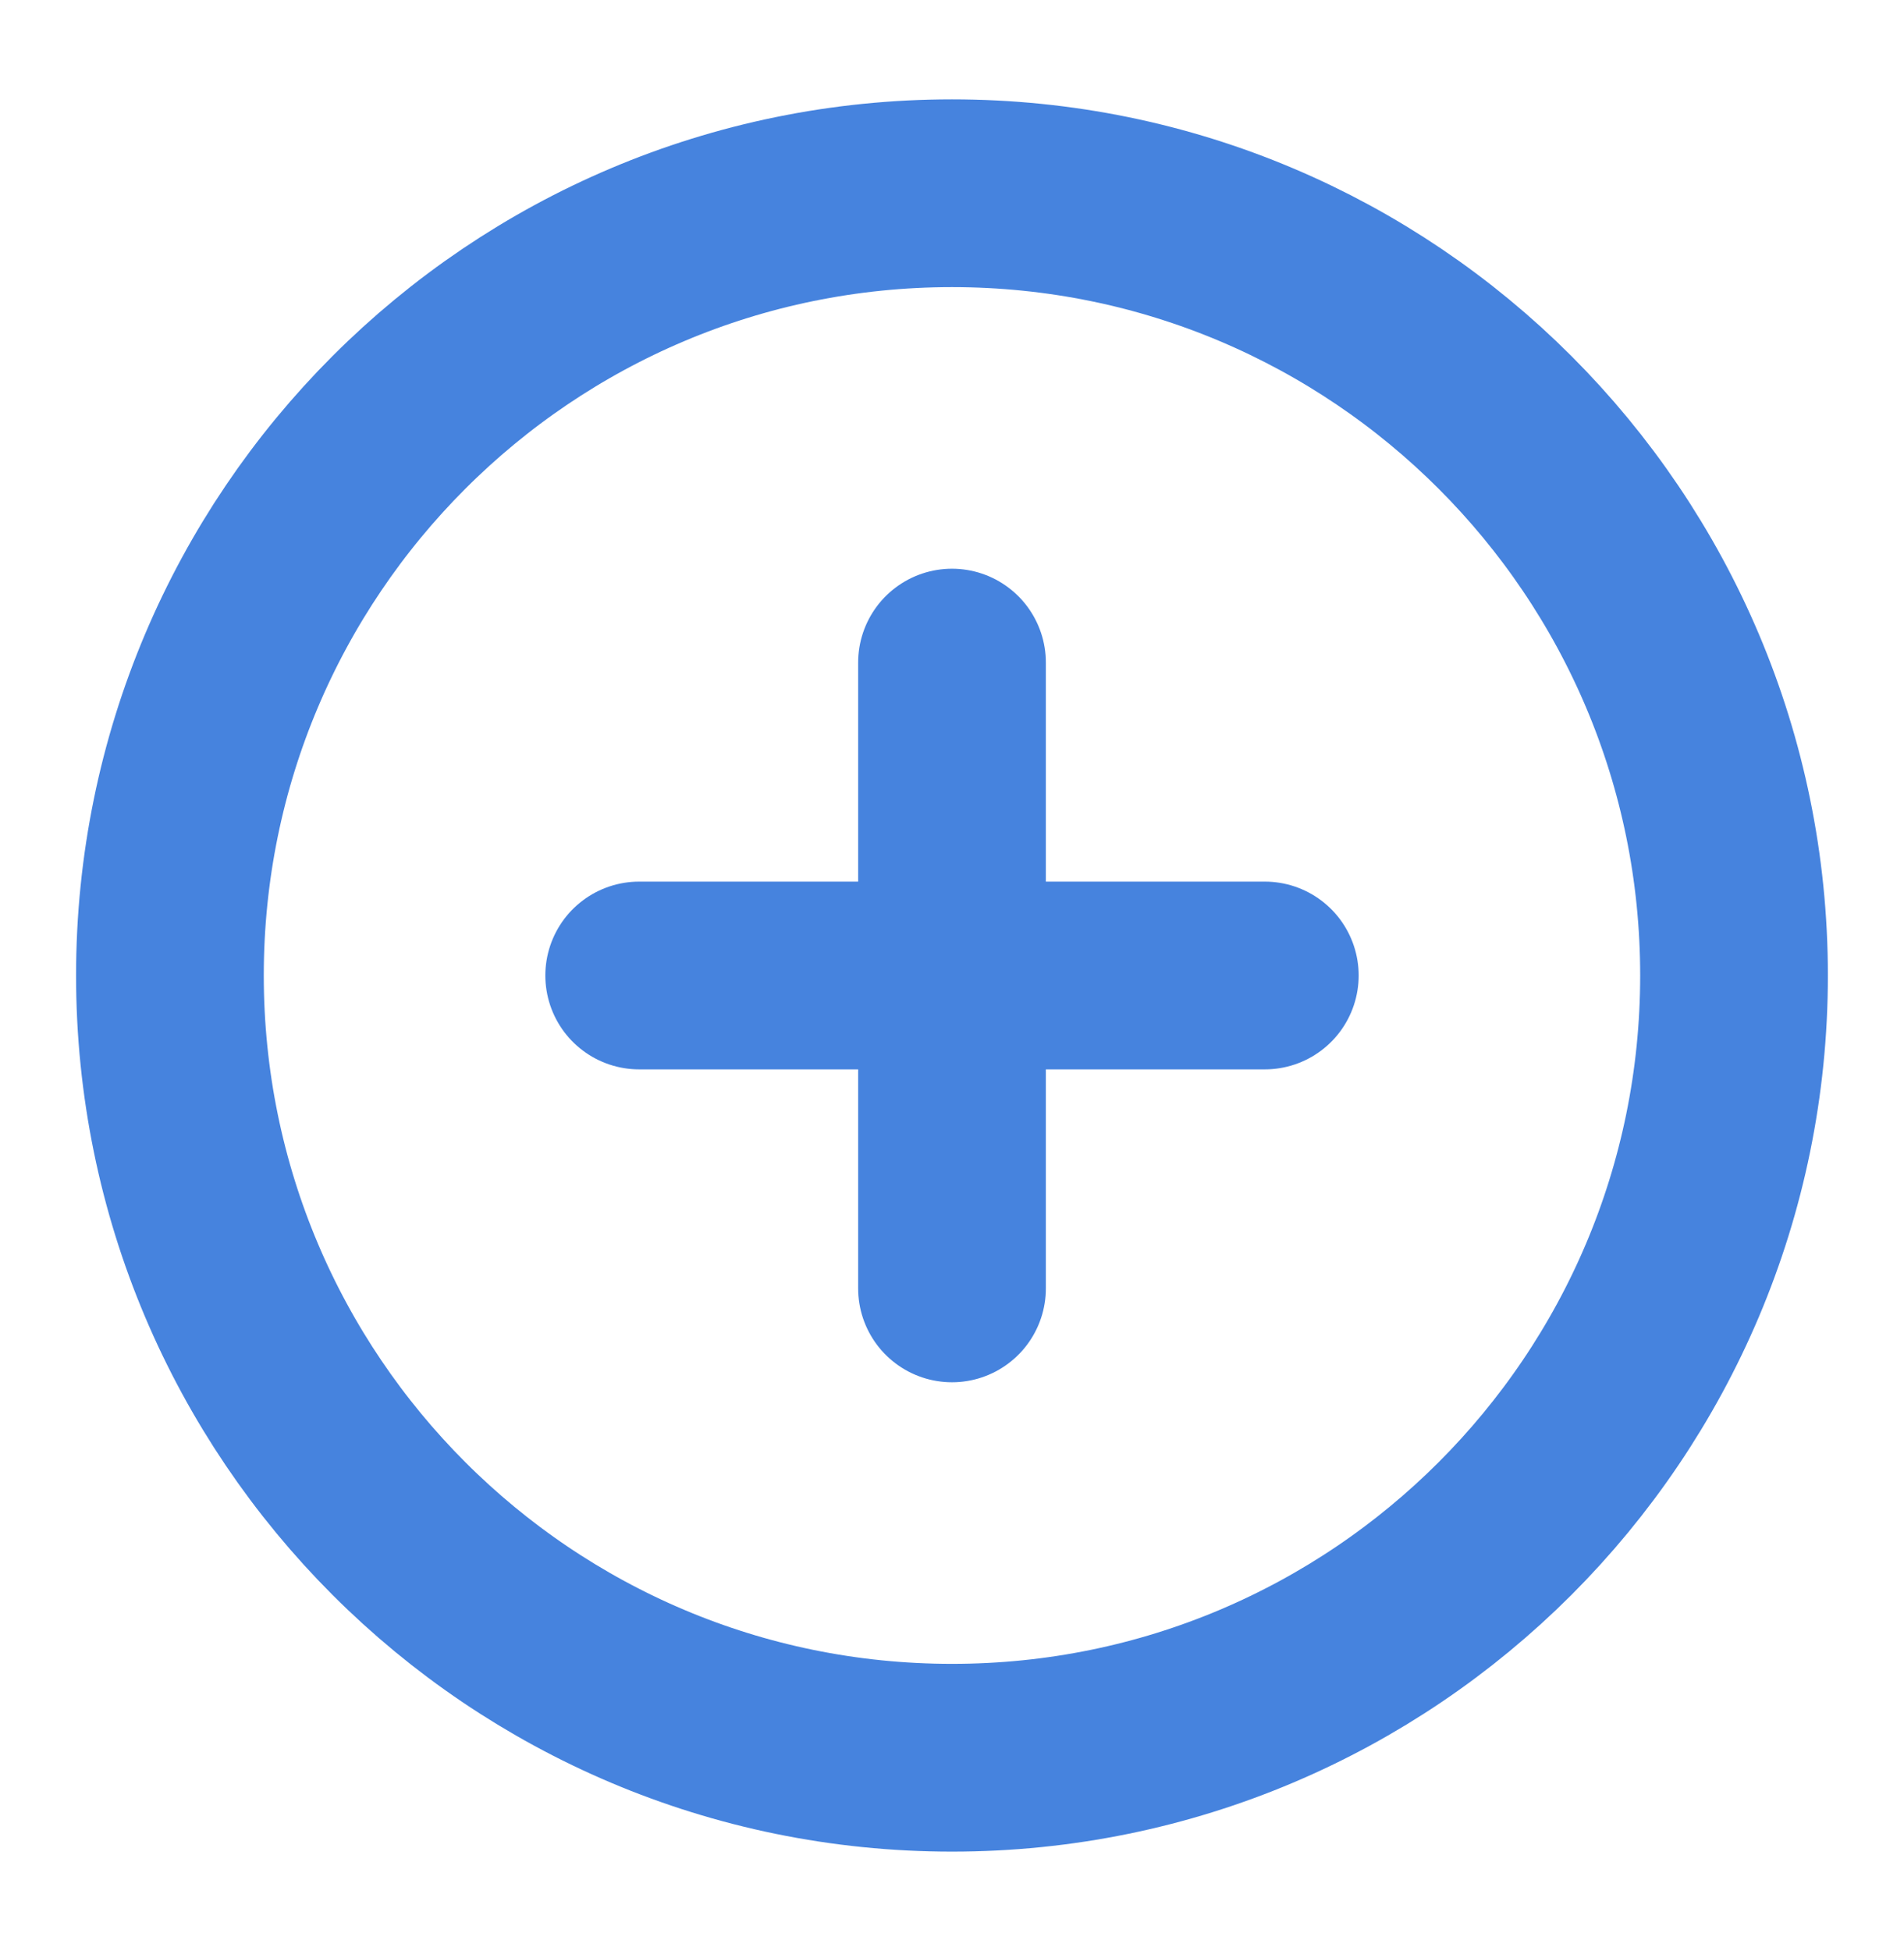
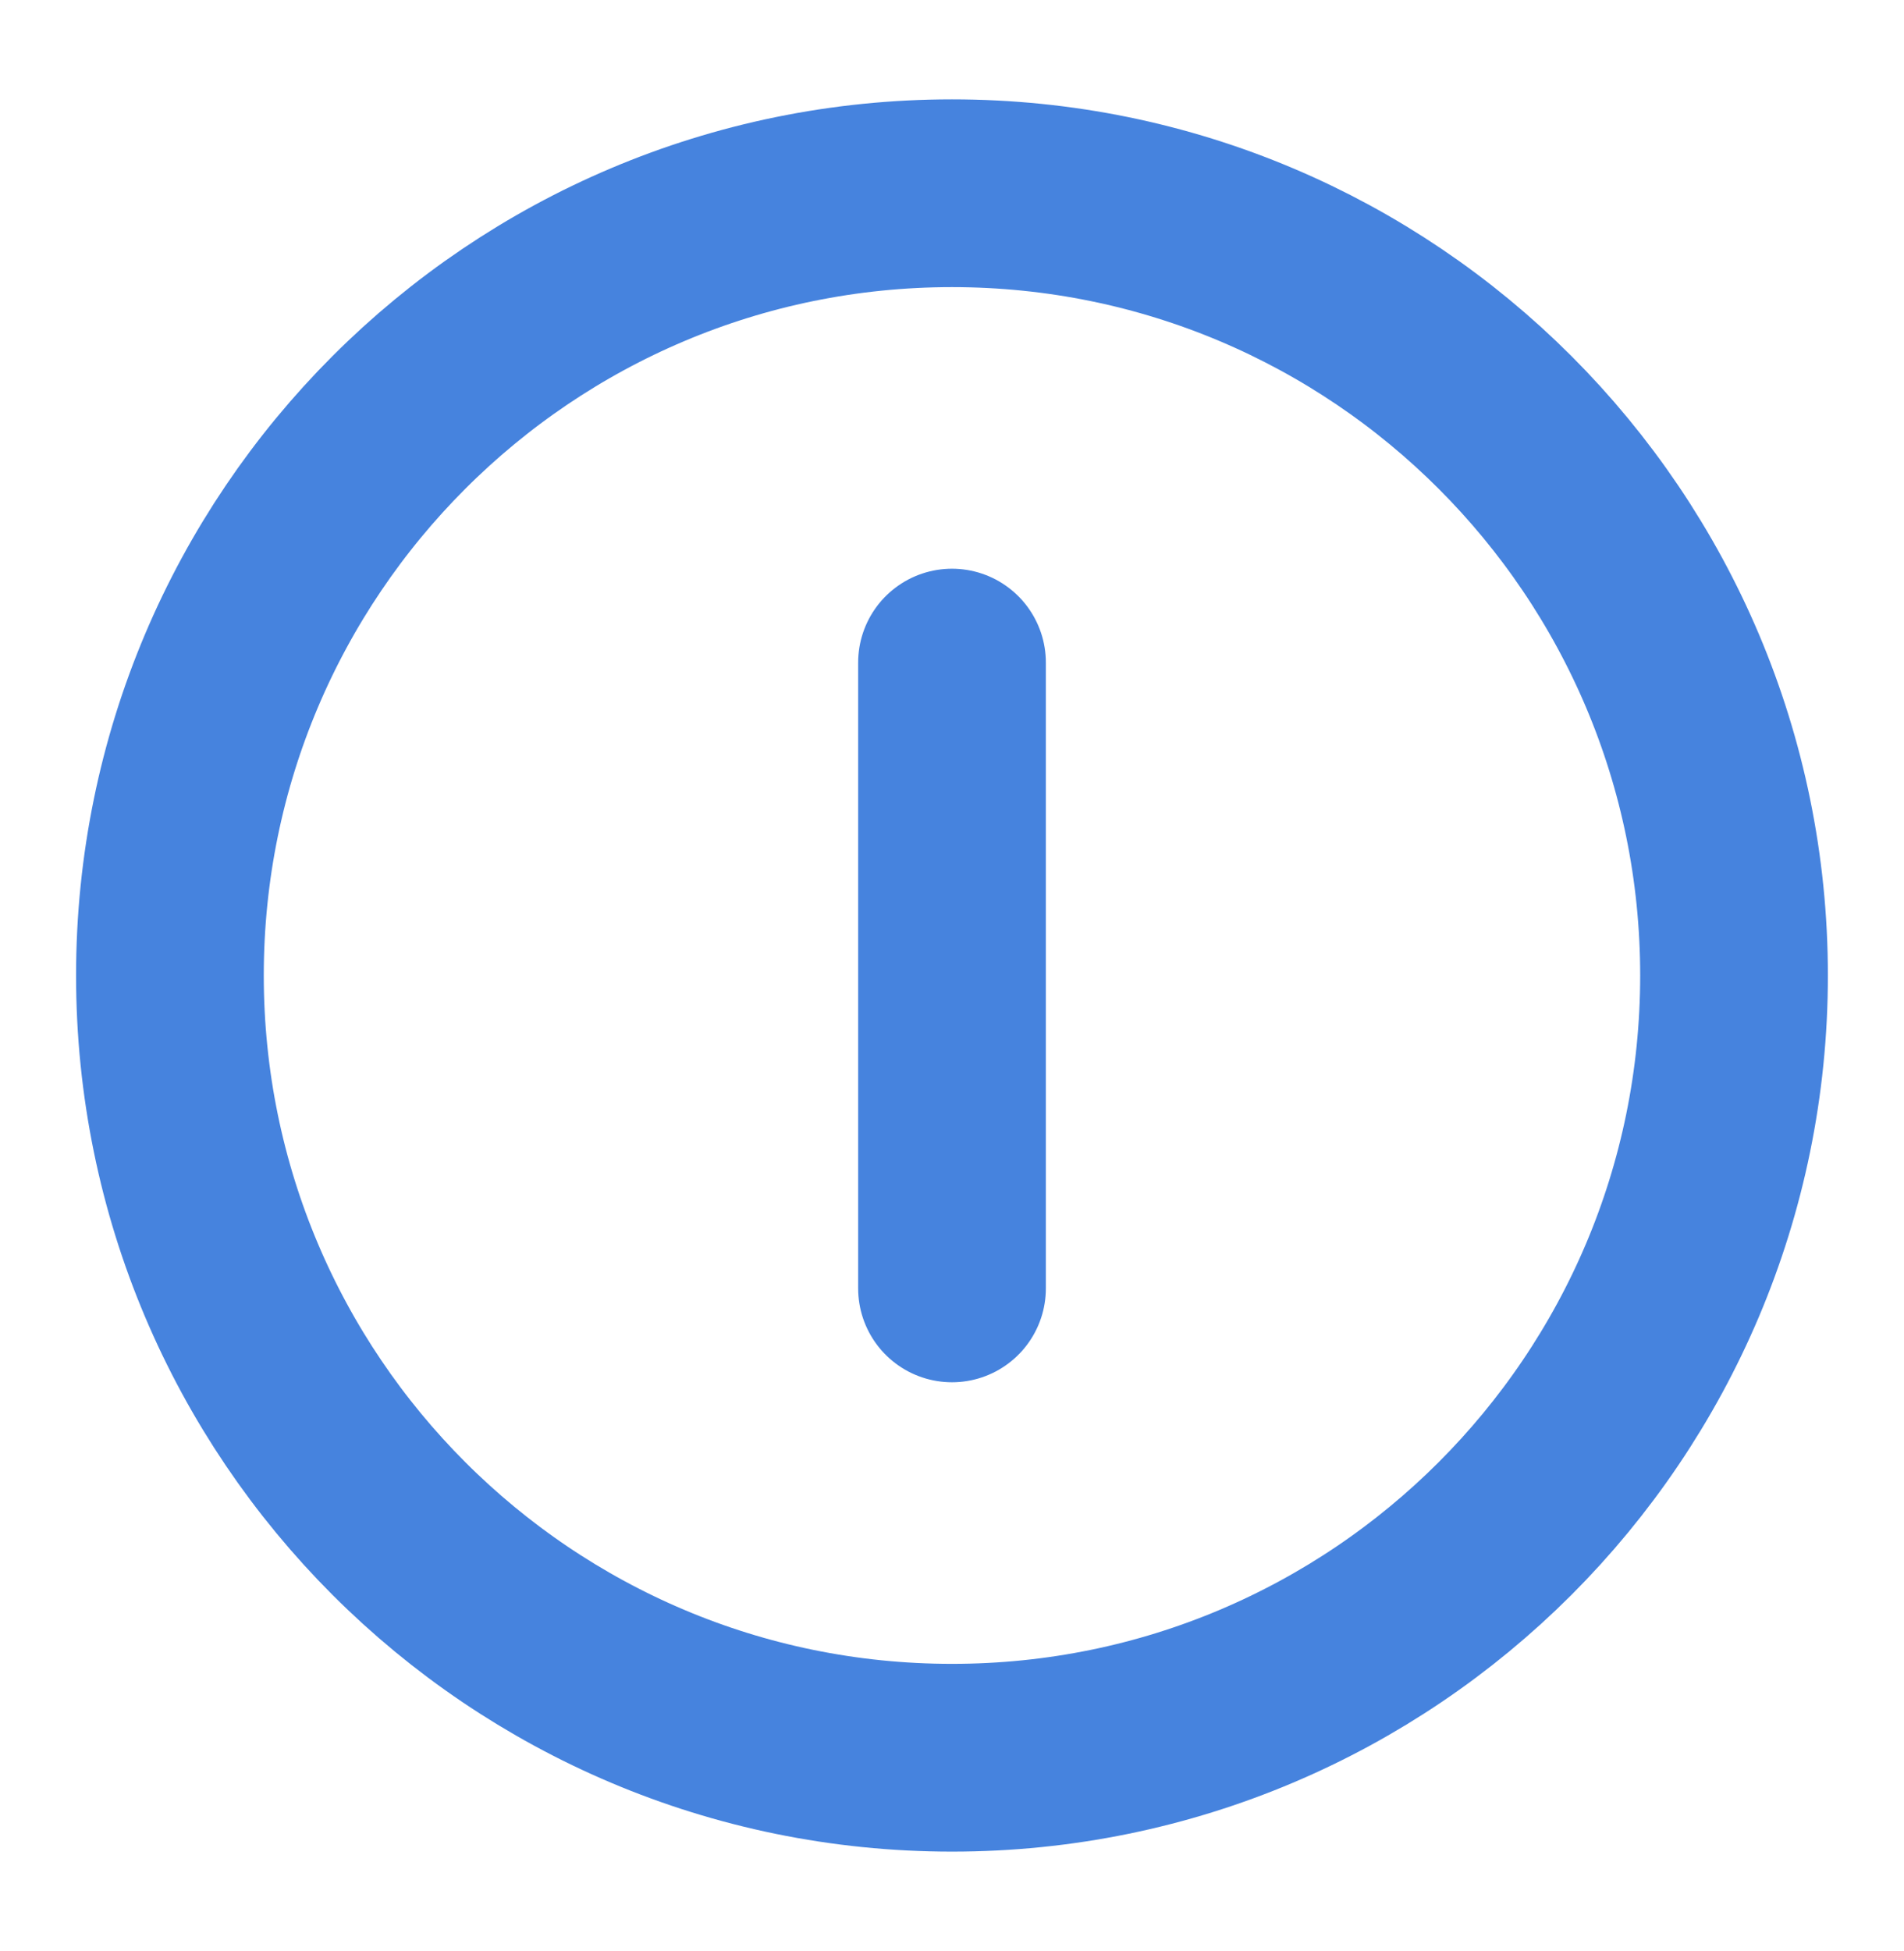
<svg xmlns="http://www.w3.org/2000/svg" width="41" height="42" viewBox="0 0 41 42" fill="none">
-   <path d="M20.5 14.264V27.736M13.764 21H27.236M37.34 21C37.34 30.301 29.8 37.84 20.5 37.84C11.199 37.84 3.659 30.301 3.659 21C3.659 11.699 11.199 4.16 20.5 4.16C29.8 4.16 37.34 11.699 37.34 21Z" stroke="#4683DE" stroke-width="4.042" stroke-linecap="round" stroke-linejoin="round" />
+   <path d="M20.5 14.264V27.736M13.764 21M37.34 21C37.34 30.301 29.8 37.84 20.5 37.84C11.199 37.84 3.659 30.301 3.659 21C3.659 11.699 11.199 4.16 20.5 4.16C29.8 4.16 37.34 11.699 37.34 21Z" stroke="#4683DE" stroke-width="4.042" stroke-linecap="round" stroke-linejoin="round" />
</svg>